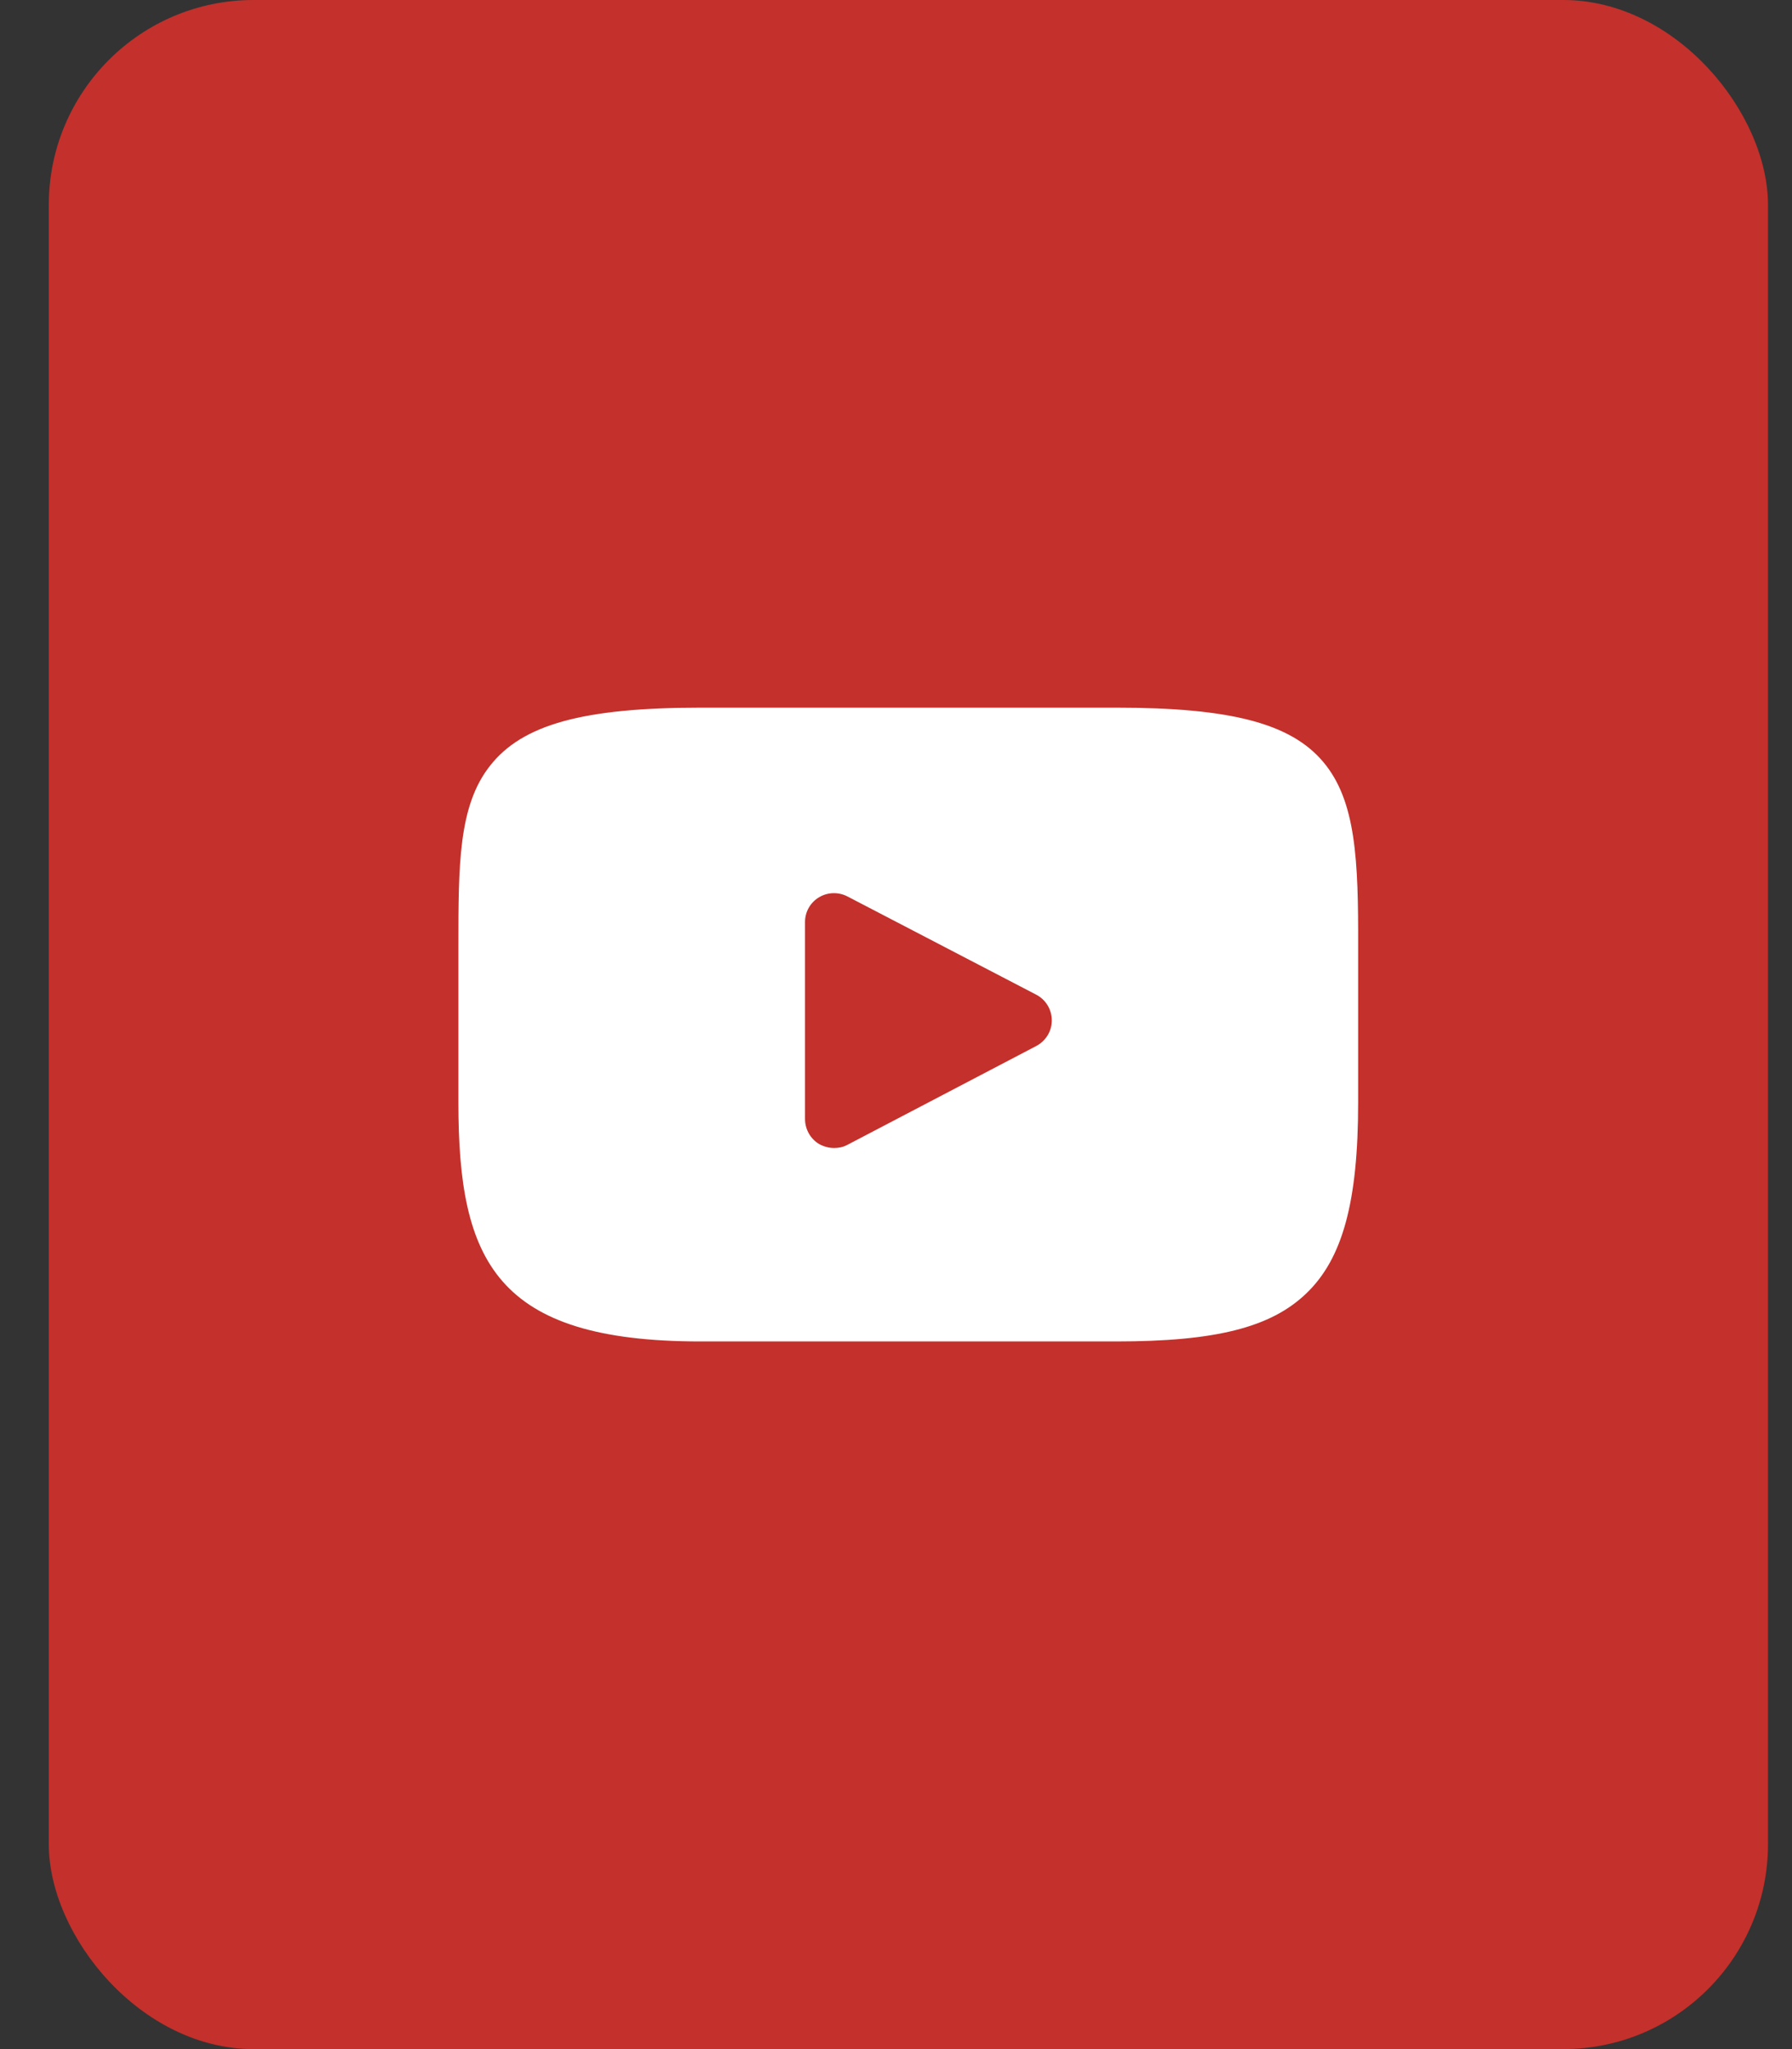
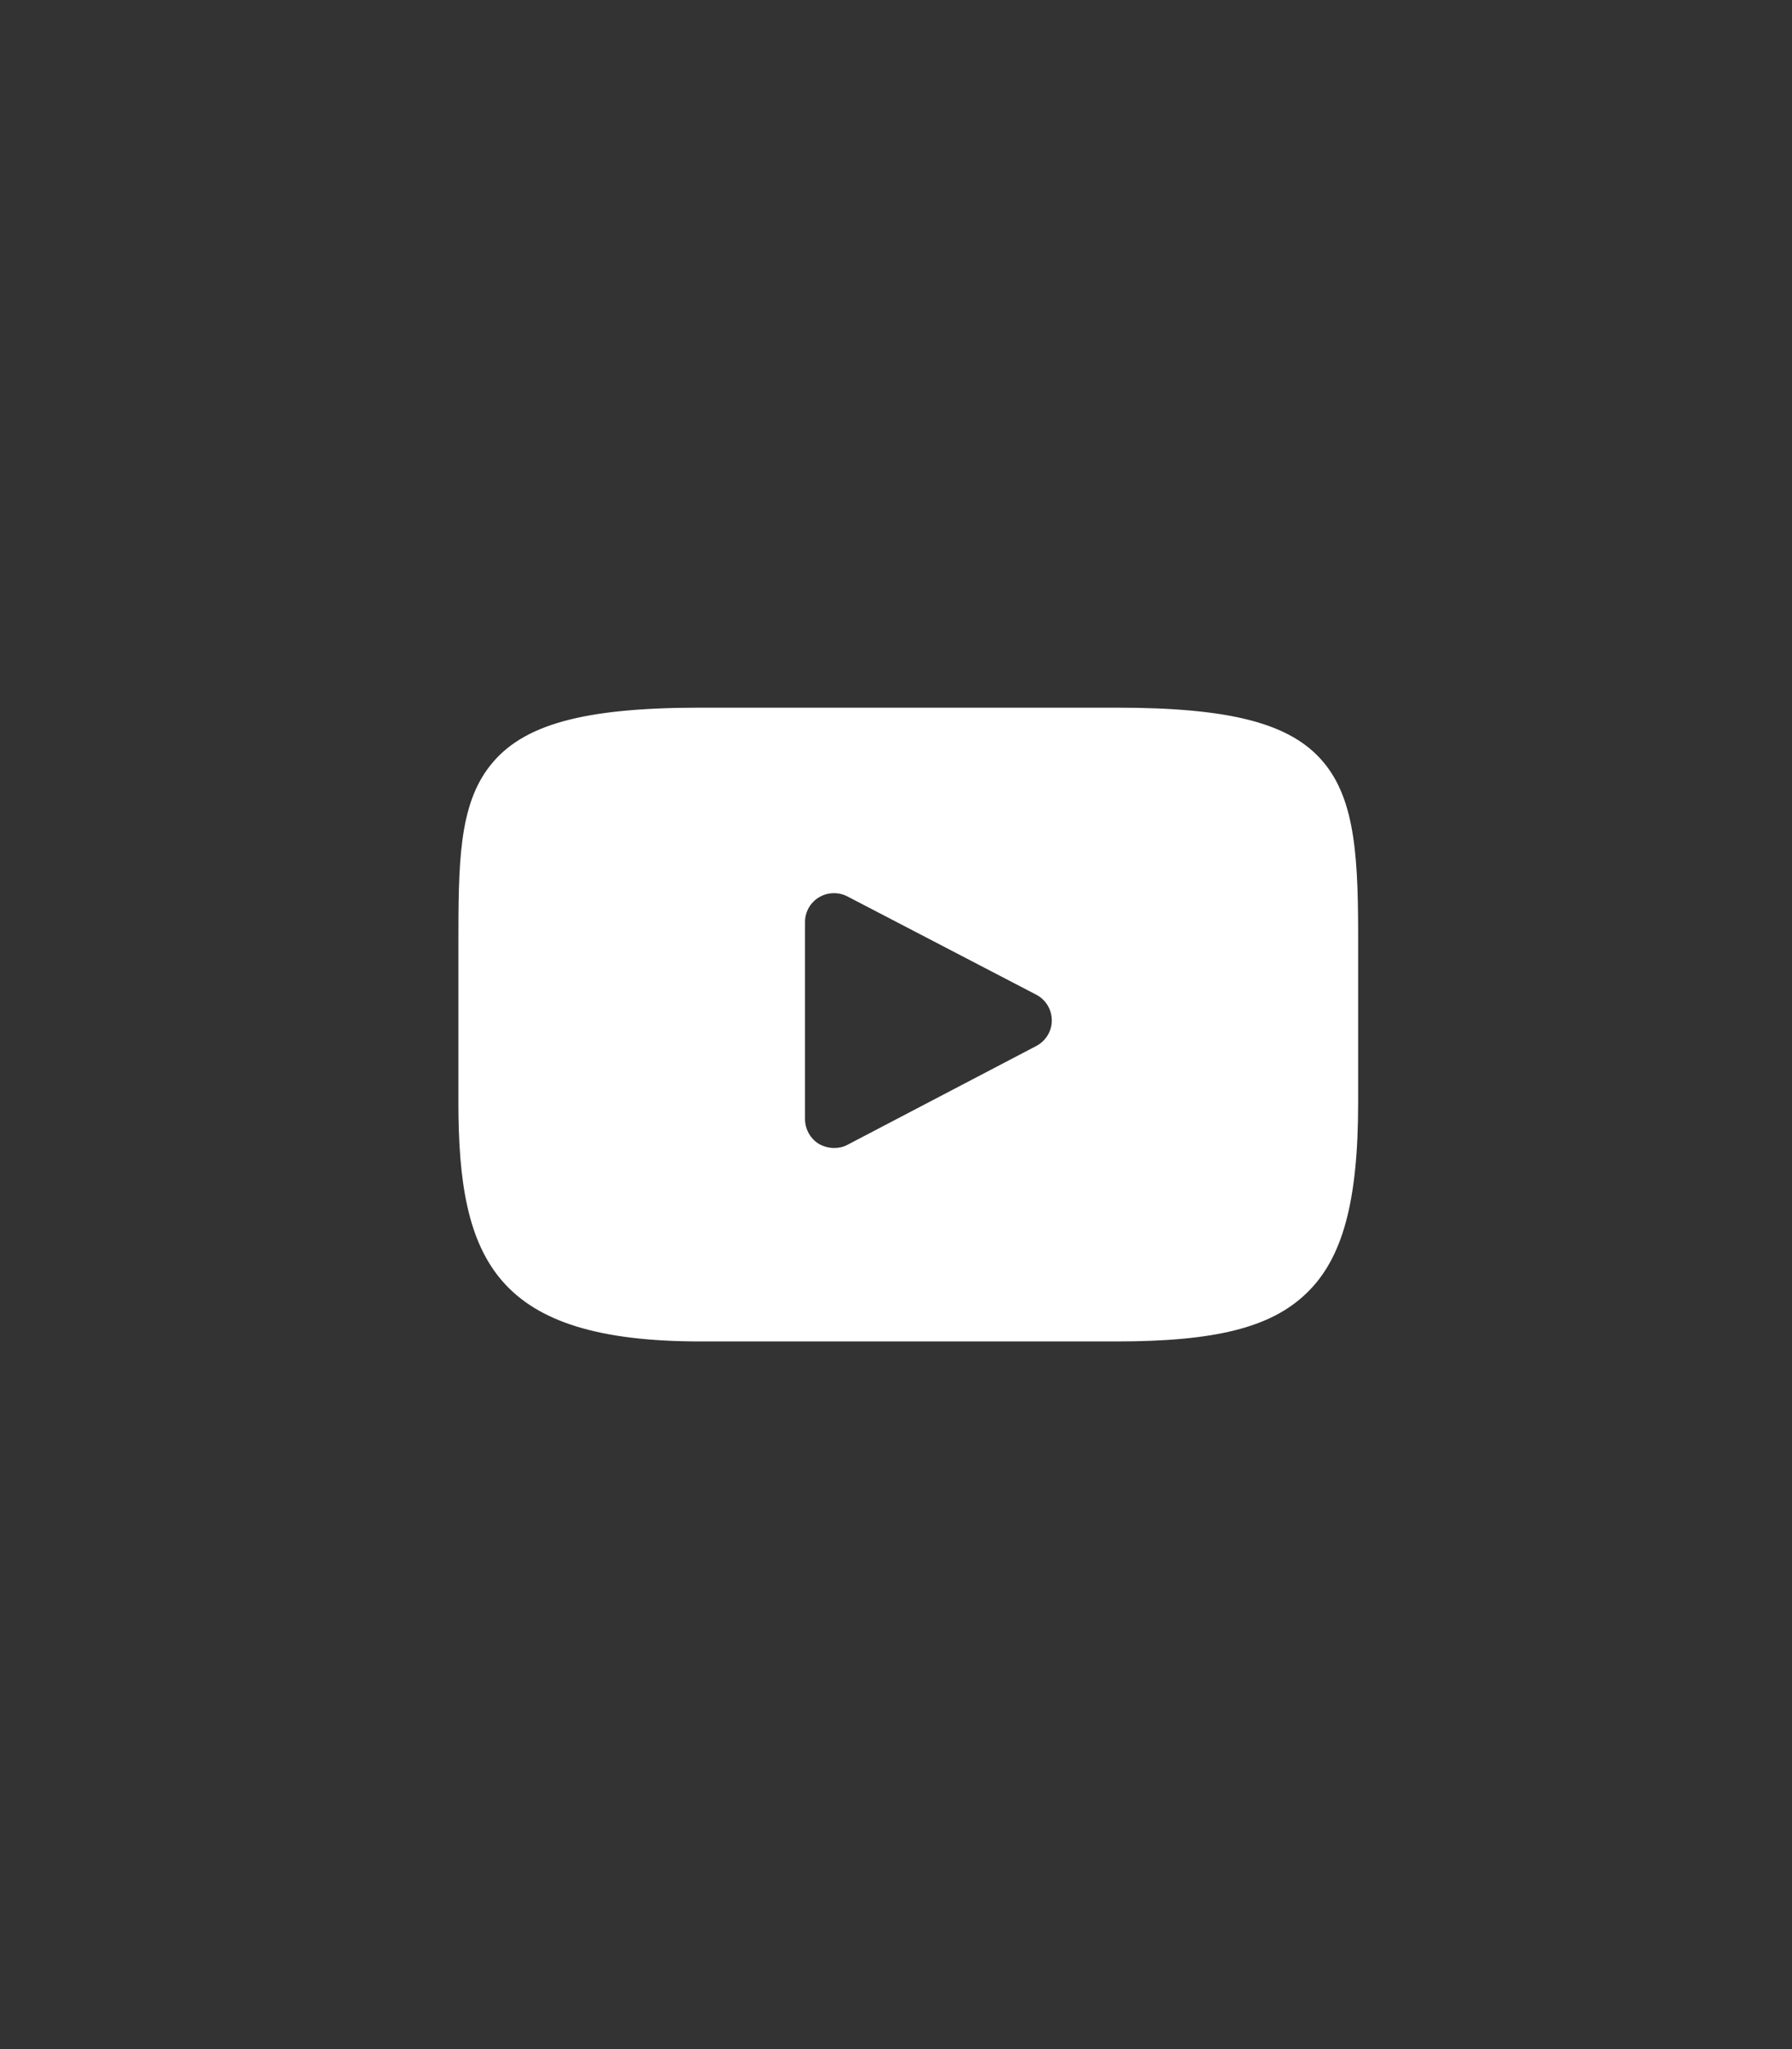
<svg xmlns="http://www.w3.org/2000/svg" width="35" height="40" viewBox="0 0 35 40" fill="none">
  <rect x="0" y="0" width="35" height="40" fill="#333333" stroke="none" />
-   <rect x="0.953" width="33.578" height="40" rx="4" fill="#C4302B" />
  <g clip-path="url(#clip0_1_22)">
-     <path d="M25.845 14.874C25.21 14.12 24.036 13.814 21.802 13.814H13.682C11.391 13.814 10.201 14.143 9.571 14.948C8.953 15.73 8.953 16.881 8.953 18.48V21.525C8.953 24.621 9.685 26.186 13.682 26.186H21.802C23.741 26.186 24.819 25.914 25.511 25.251C26.225 24.57 26.526 23.453 26.526 21.525V18.48C26.531 16.796 26.486 15.634 25.845 14.874ZM20.237 20.42L16.551 22.348C16.466 22.393 16.381 22.41 16.291 22.41C16.189 22.41 16.086 22.381 15.996 22.331C15.826 22.228 15.723 22.041 15.723 21.843V17.998C15.723 17.8 15.826 17.618 15.996 17.516C16.166 17.414 16.376 17.409 16.551 17.499L20.237 19.416C20.424 19.512 20.543 19.705 20.543 19.921C20.543 20.13 20.424 20.323 20.237 20.42Z" fill="white" />
+     <path d="M25.845 14.874C25.21 14.12 24.036 13.814 21.802 13.814H13.682C11.391 13.814 10.201 14.143 9.571 14.948C8.953 15.73 8.953 16.881 8.953 18.48V21.525C8.953 24.621 9.685 26.186 13.682 26.186H21.802C23.741 26.186 24.819 25.914 25.511 25.251C26.225 24.57 26.526 23.453 26.526 21.525V18.48C26.531 16.796 26.486 15.634 25.845 14.874M20.237 20.42L16.551 22.348C16.466 22.393 16.381 22.41 16.291 22.41C16.189 22.41 16.086 22.381 15.996 22.331C15.826 22.228 15.723 22.041 15.723 21.843V17.998C15.723 17.8 15.826 17.618 15.996 17.516C16.166 17.414 16.376 17.409 16.551 17.499L20.237 19.416C20.424 19.512 20.543 19.705 20.543 19.921C20.543 20.13 20.424 20.323 20.237 20.42Z" fill="white" />
  </g>
  <defs>
    <clipPath id="clip0_1_22">
      <rect width="17.578" height="17.578" fill="white" transform="translate(8.953 11.211)" />
    </clipPath>
  </defs>
</svg>